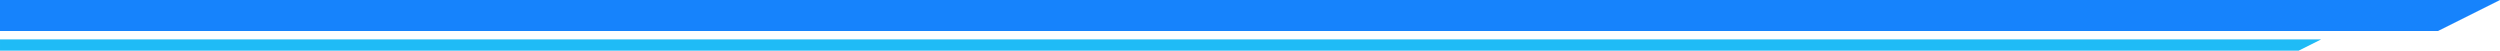
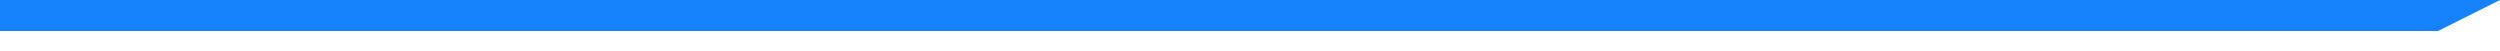
<svg xmlns="http://www.w3.org/2000/svg" width="888" height="18" viewBox="0 0 888 18">
  <g id="heading-line-pc" transform="translate(480)">
    <path id="合体_1" data-name="合体 1" d="M0,11V0H866.049V11ZM866.049,0H888L866.049,10.976Z" transform="translate(-480)" fill="#1683fc" />
-     <path id="合体_2" data-name="合体 2" d="M0,4V0H816.48V4ZM816.48,0h7.981L816.48,3.991Z" transform="translate(-479.999 14)" fill="#1fbbf6" />
  </g>
</svg>